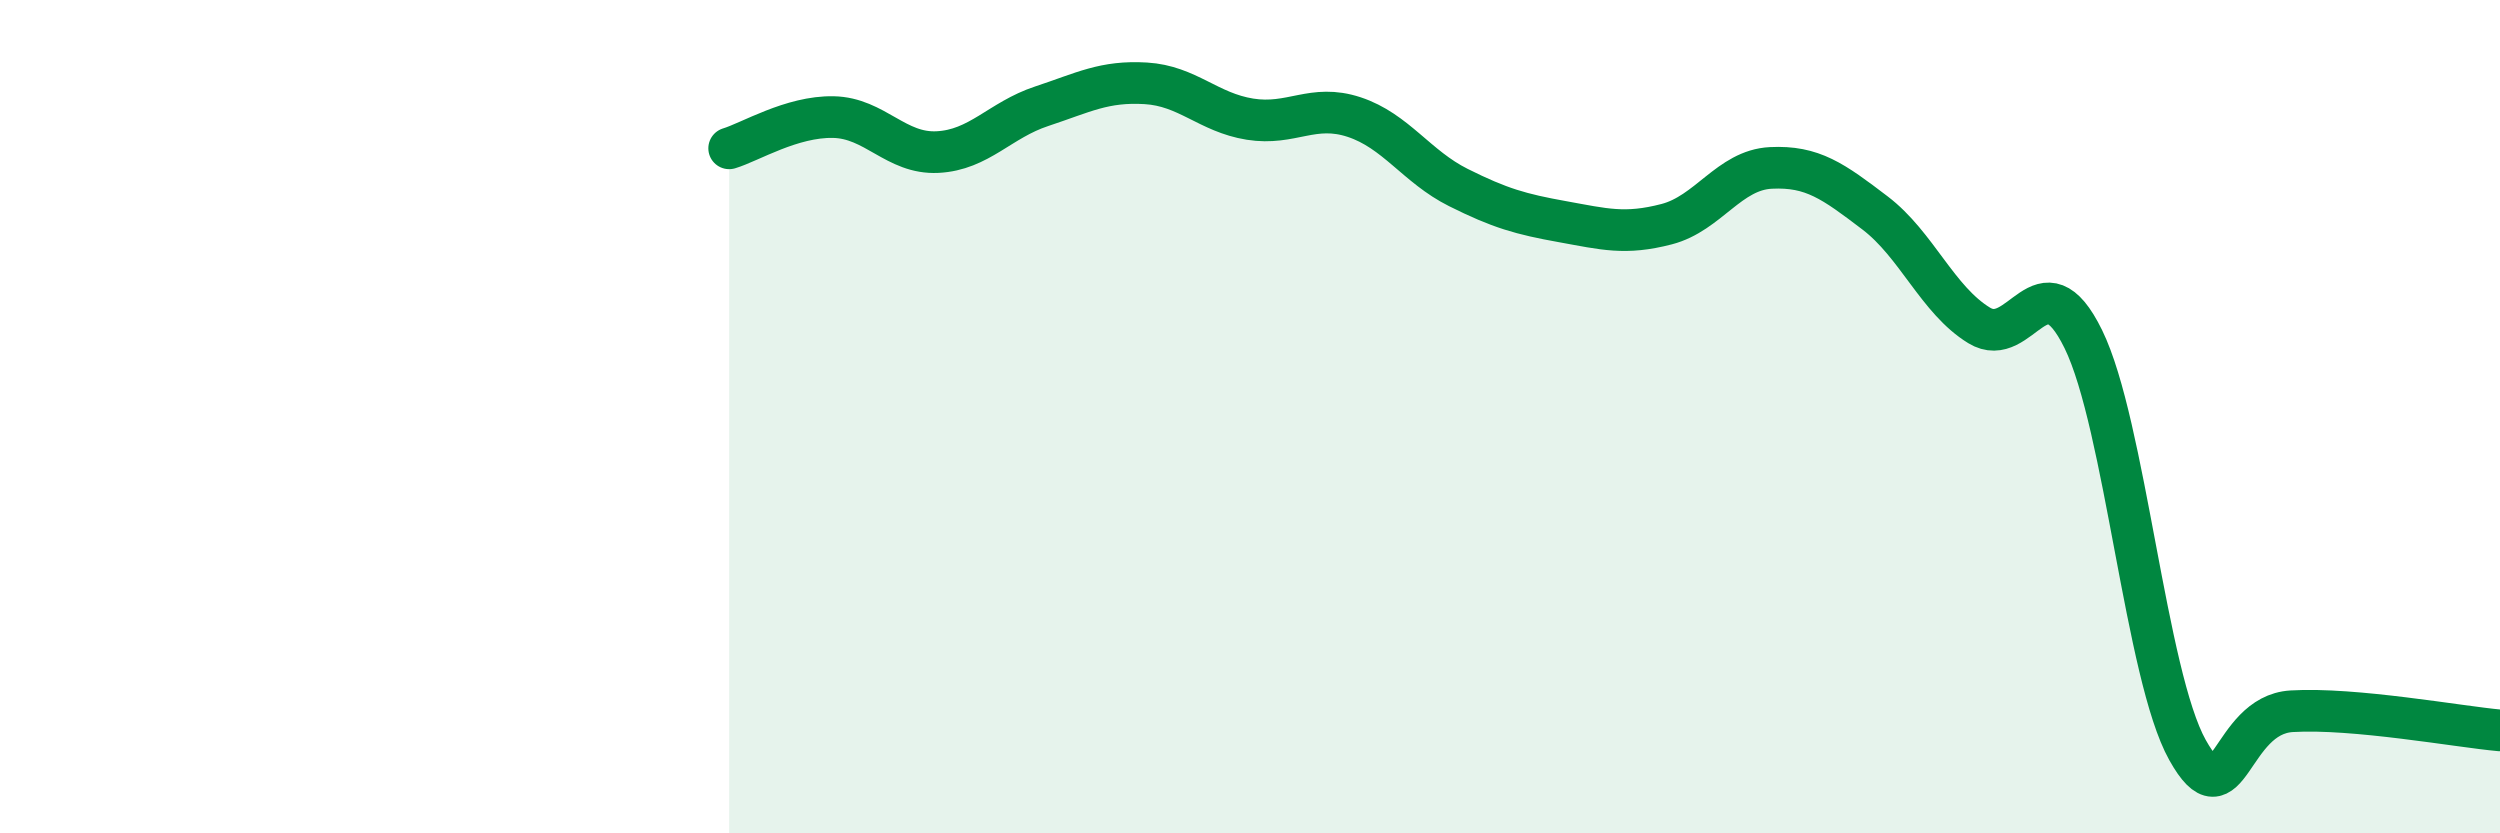
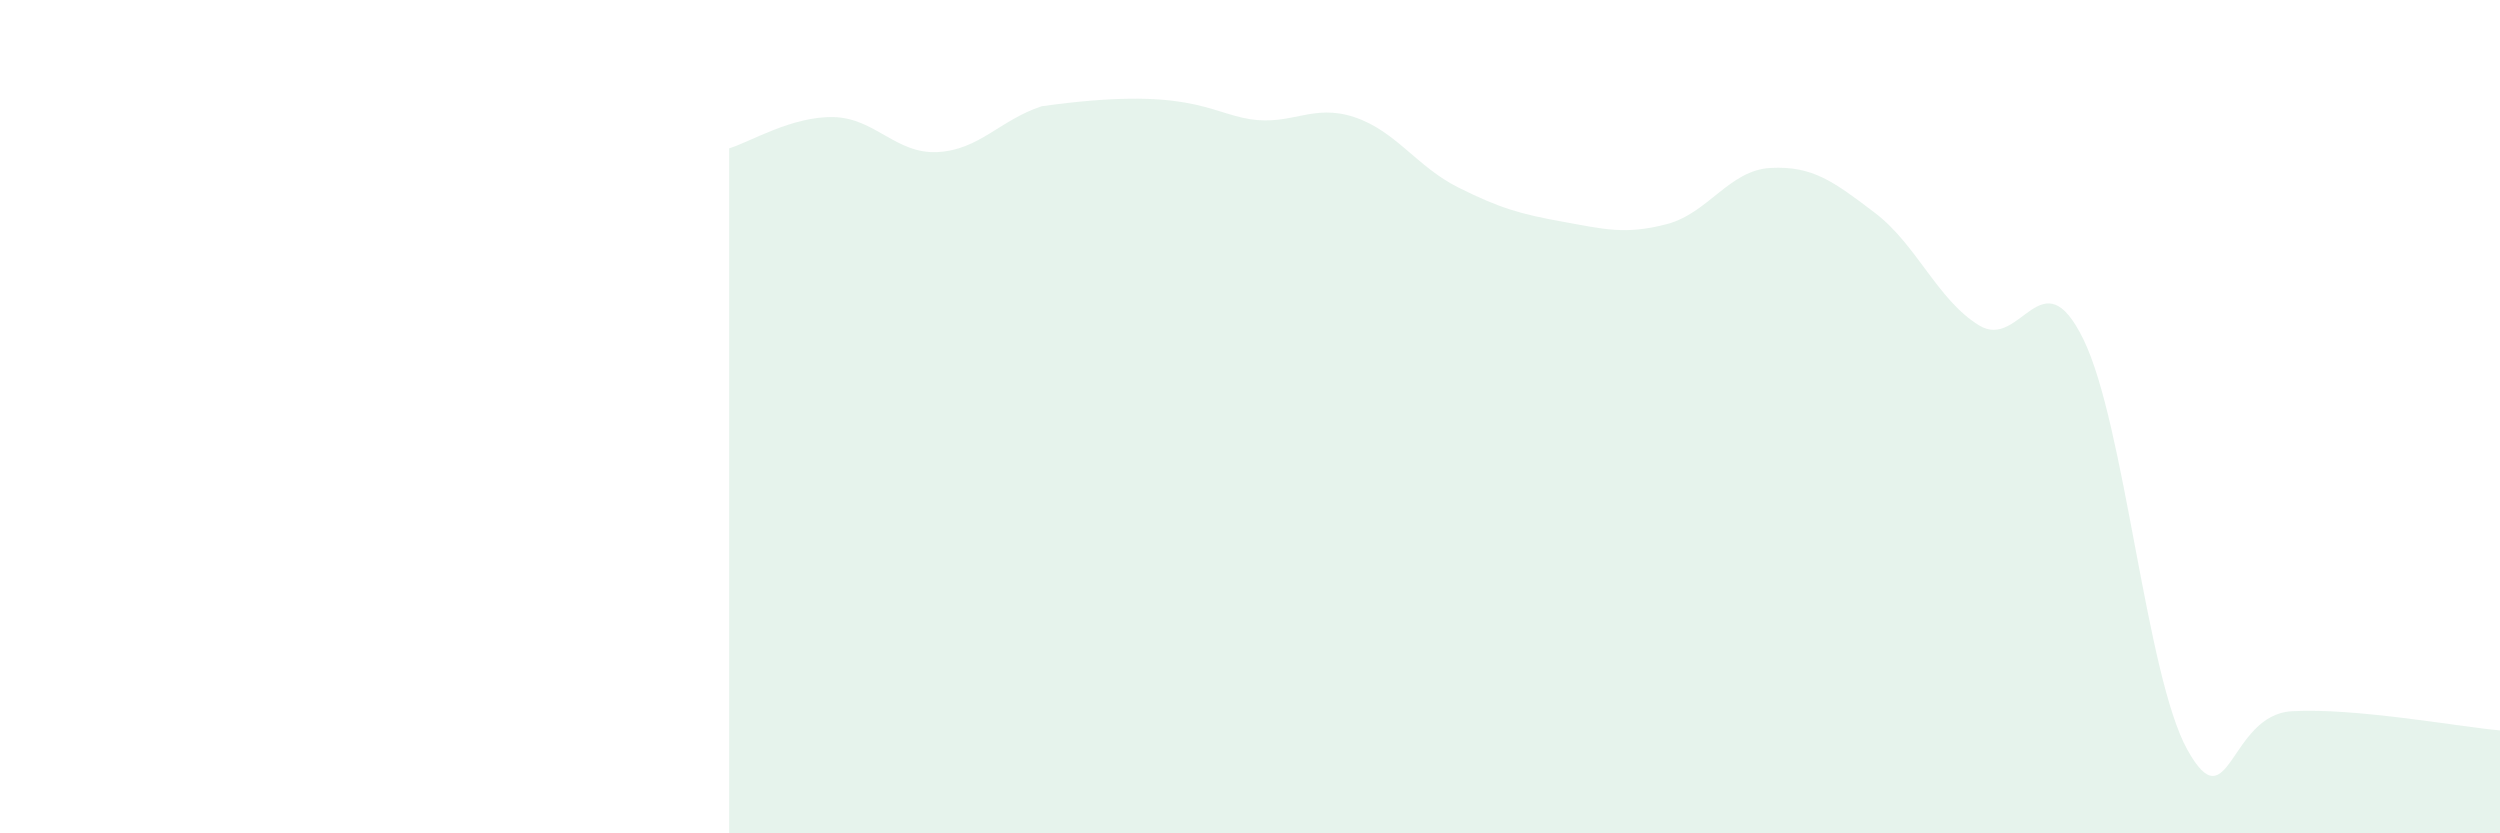
<svg xmlns="http://www.w3.org/2000/svg" width="60" height="20" viewBox="0 0 60 20">
-   <path d="M 17.5,3.56 C 18,3.41 19,2.79 20,2.81 C 21,2.83 21.5,3.7 22.5,3.65 C 23.5,3.6 24,2.88 25,2.55 C 26,2.22 26.5,1.94 27.5,2 C 28.5,2.06 29,2.7 30,2.86 C 31,3.02 31.5,2.48 32.5,2.81 C 33.5,3.14 34,4 35,4.5 C 36,5 36.5,5.14 37.5,5.32 C 38.5,5.5 39,5.64 40,5.38 C 41,5.12 41.5,4.08 42.5,4.03 C 43.5,3.98 44,4.35 45,5.11 C 46,5.87 46.5,7.2 47.5,7.81 C 48.5,8.42 49,6.1 50,8.14 C 51,10.18 51.5,16.21 52.5,18 C 53.5,19.79 53.5,17.16 55,17.07 C 56.5,16.98 59,17.44 60,17.53L60 20L17.5 20Z" fill="#008740" opacity="0.1" stroke-linecap="round" stroke-linejoin="round" />
-   <path d="M 17.5,3.56 C 18,3.41 19,2.79 20,2.81 C 21,2.83 21.5,3.7 22.5,3.65 C 23.5,3.6 24,2.88 25,2.55 C 26,2.22 26.5,1.94 27.5,2 C 28.5,2.06 29,2.7 30,2.86 C 31,3.02 31.5,2.48 32.5,2.81 C 33.5,3.14 34,4 35,4.5 C 36,5 36.5,5.14 37.5,5.32 C 38.5,5.5 39,5.64 40,5.38 C 41,5.12 41.5,4.08 42.5,4.03 C 43.5,3.98 44,4.35 45,5.11 C 46,5.87 46.5,7.2 47.5,7.81 C 48.5,8.42 49,6.1 50,8.14 C 51,10.18 51.5,16.21 52.5,18 C 53.5,19.79 53.5,17.16 55,17.07 C 56.5,16.98 59,17.44 60,17.53" stroke="#008740" stroke-width="1" fill="none" stroke-linecap="round" stroke-linejoin="round" />
+   <path d="M 17.5,3.56 C 18,3.41 19,2.79 20,2.81 C 21,2.83 21.5,3.7 22.5,3.65 C 23.5,3.6 24,2.88 25,2.55 C 28.5,2.06 29,2.7 30,2.86 C 31,3.02 31.5,2.48 32.5,2.81 C 33.5,3.14 34,4 35,4.5 C 36,5 36.5,5.14 37.5,5.32 C 38.5,5.5 39,5.64 40,5.38 C 41,5.12 41.5,4.08 42.5,4.03 C 43.5,3.98 44,4.35 45,5.11 C 46,5.87 46.5,7.2 47.5,7.81 C 48.5,8.42 49,6.1 50,8.14 C 51,10.18 51.5,16.21 52.5,18 C 53.5,19.79 53.5,17.16 55,17.07 C 56.5,16.98 59,17.44 60,17.53L60 20L17.5 20Z" fill="#008740" opacity="0.1" stroke-linecap="round" stroke-linejoin="round" />
</svg>